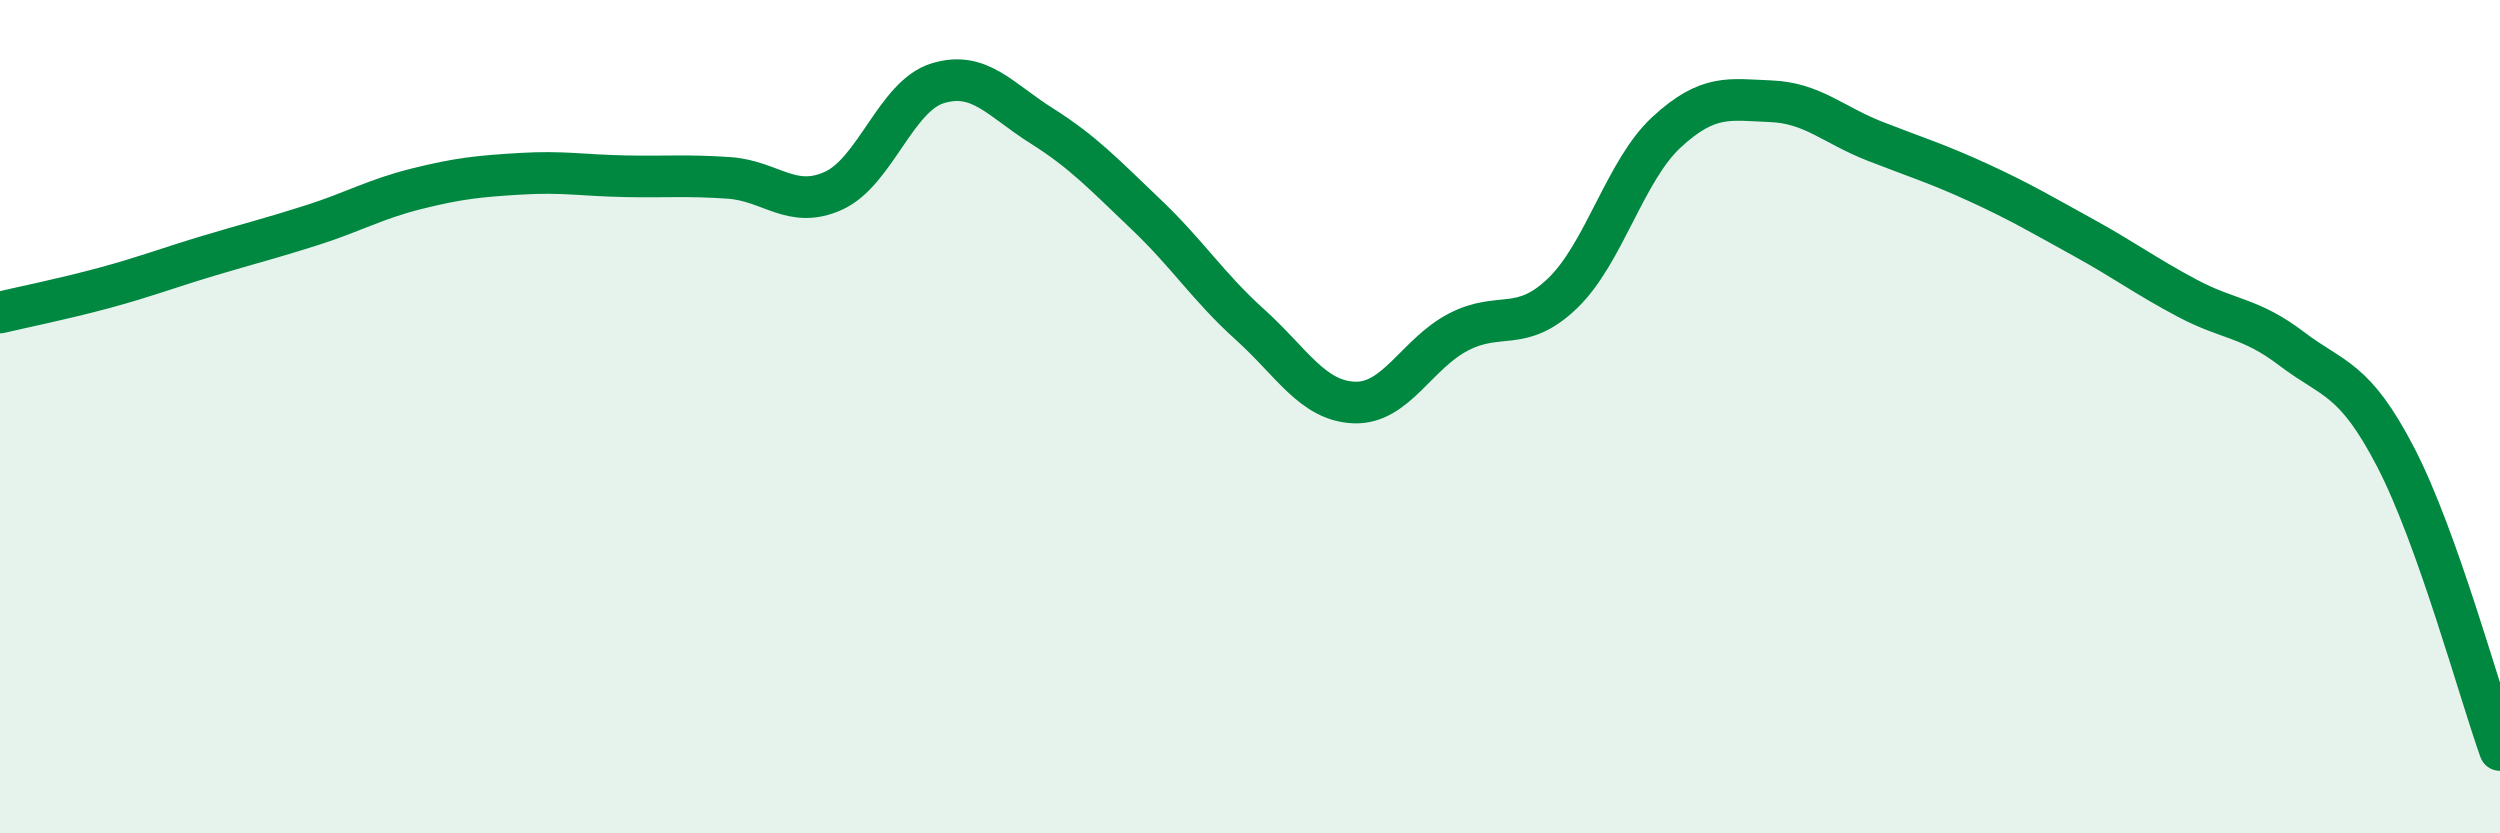
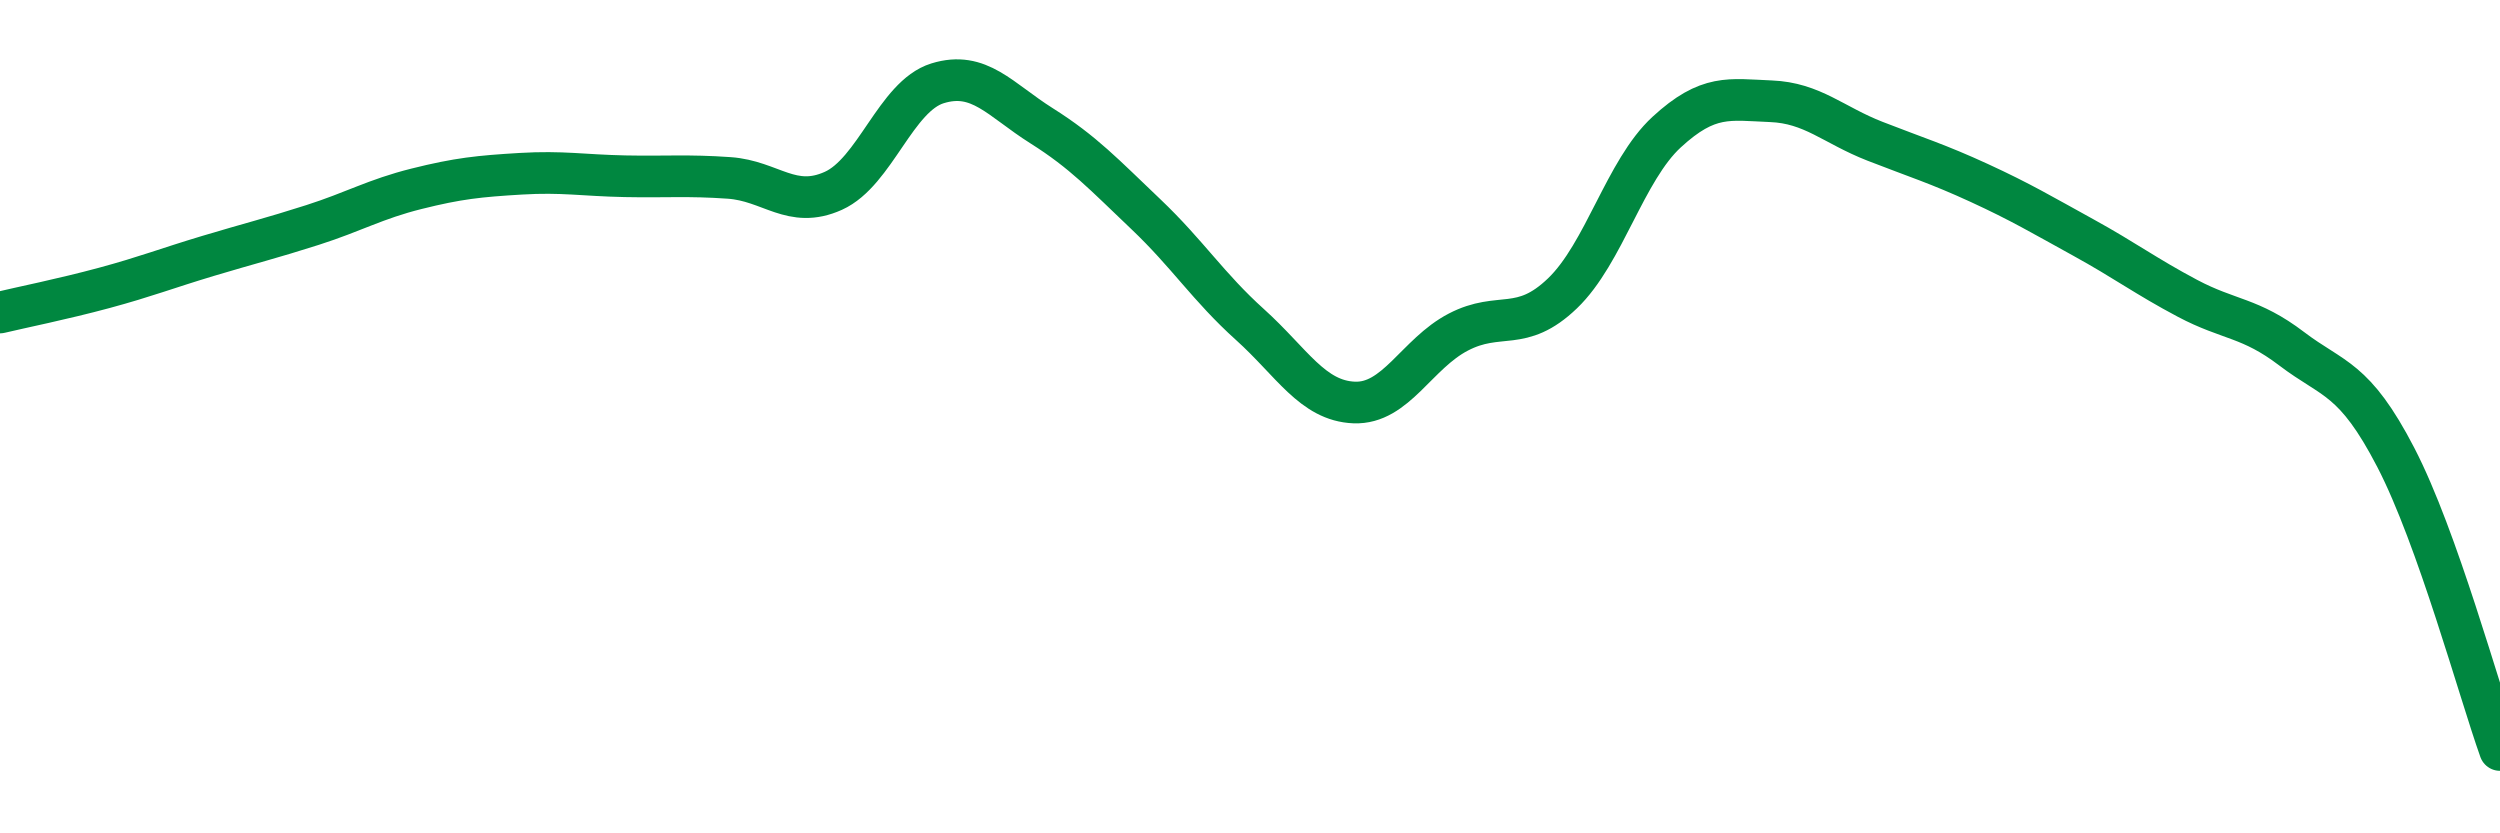
<svg xmlns="http://www.w3.org/2000/svg" width="60" height="20" viewBox="0 0 60 20">
-   <path d="M 0,7.5 C 0.5,7.38 1.5,7.18 2.5,6.91 C 3.5,6.64 4,6.44 5,6.14 C 6,5.84 6.5,5.72 7.5,5.4 C 8.5,5.08 9,4.78 10,4.53 C 11,4.28 11.5,4.23 12.5,4.17 C 13.5,4.11 14,4.21 15,4.23 C 16,4.25 16.5,4.2 17.5,4.27 C 18.5,4.34 19,5.03 20,4.58 C 21,4.13 21.5,2.31 22.5,2 C 23.5,1.69 24,2.39 25,3.02 C 26,3.65 26.5,4.19 27.5,5.14 C 28.5,6.09 29,6.89 30,7.79 C 31,8.69 31.5,9.62 32.5,9.66 C 33.5,9.7 34,8.49 35,7.97 C 36,7.45 36.5,8 37.5,7.04 C 38.5,6.08 39,4.09 40,3.17 C 41,2.25 41.5,2.39 42.5,2.43 C 43.5,2.47 44,3 45,3.39 C 46,3.78 46.5,3.93 47.5,4.39 C 48.5,4.85 49,5.15 50,5.7 C 51,6.25 51.5,6.63 52.5,7.16 C 53.5,7.69 54,7.61 55,8.37 C 56,9.13 56.5,9.05 57.5,10.98 C 58.5,12.91 59.5,16.6 60,18L60 20L0 20Z" fill="#008740" opacity="0.1" stroke-linecap="round" stroke-linejoin="round" />
  <path d="M 0,7.5 C 0.5,7.38 1.5,7.18 2.5,6.91 C 3.5,6.64 4,6.44 5,6.14 C 6,5.84 6.5,5.72 7.5,5.4 C 8.5,5.08 9,4.78 10,4.53 C 11,4.28 11.5,4.23 12.5,4.17 C 13.5,4.11 14,4.21 15,4.23 C 16,4.25 16.5,4.2 17.5,4.27 C 18.5,4.34 19,5.03 20,4.58 C 21,4.13 21.5,2.31 22.5,2 C 23.5,1.69 24,2.39 25,3.02 C 26,3.65 26.5,4.19 27.5,5.14 C 28.5,6.09 29,6.89 30,7.79 C 31,8.69 31.5,9.62 32.5,9.66 C 33.5,9.7 34,8.49 35,7.97 C 36,7.45 36.5,8 37.5,7.04 C 38.5,6.08 39,4.09 40,3.17 C 41,2.25 41.5,2.39 42.5,2.43 C 43.5,2.47 44,3 45,3.39 C 46,3.78 46.5,3.93 47.5,4.39 C 48.5,4.85 49,5.15 50,5.7 C 51,6.25 51.5,6.63 52.5,7.16 C 53.5,7.69 54,7.61 55,8.37 C 56,9.13 56.5,9.05 57.5,10.98 C 58.5,12.91 59.5,16.6 60,18" stroke="#008740" stroke-width="1" fill="none" stroke-linecap="round" stroke-linejoin="round" />
</svg>